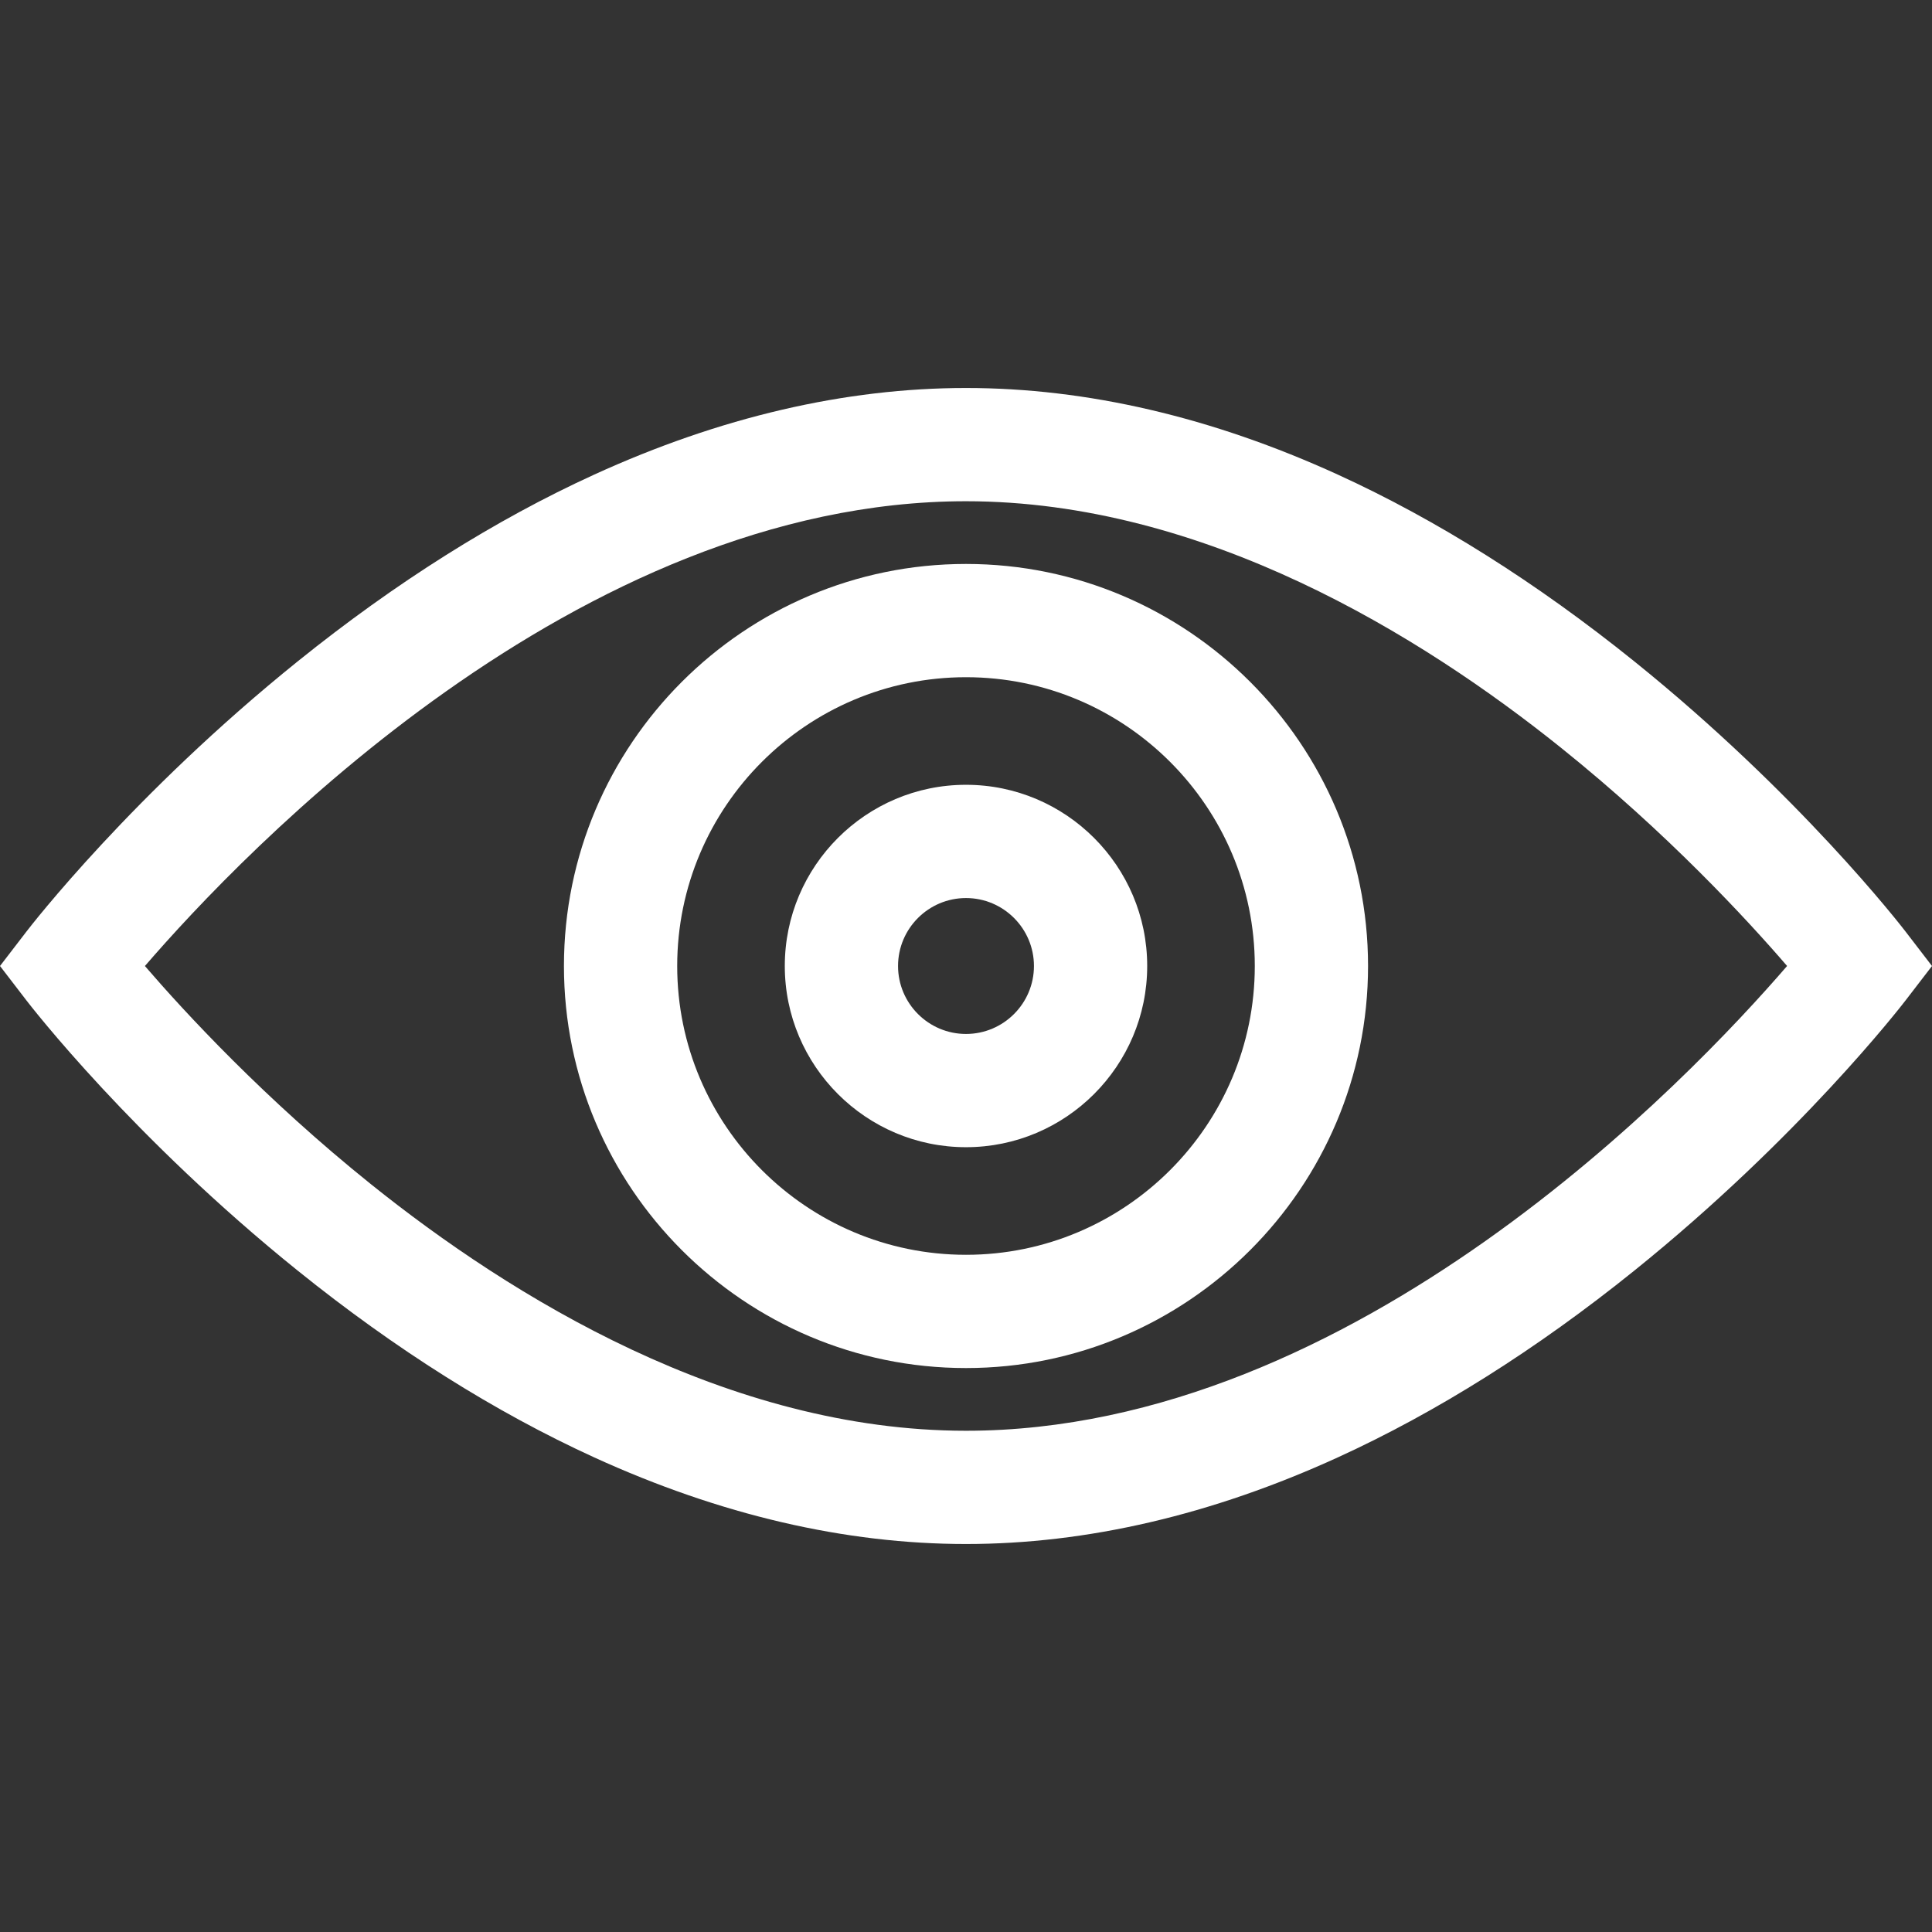
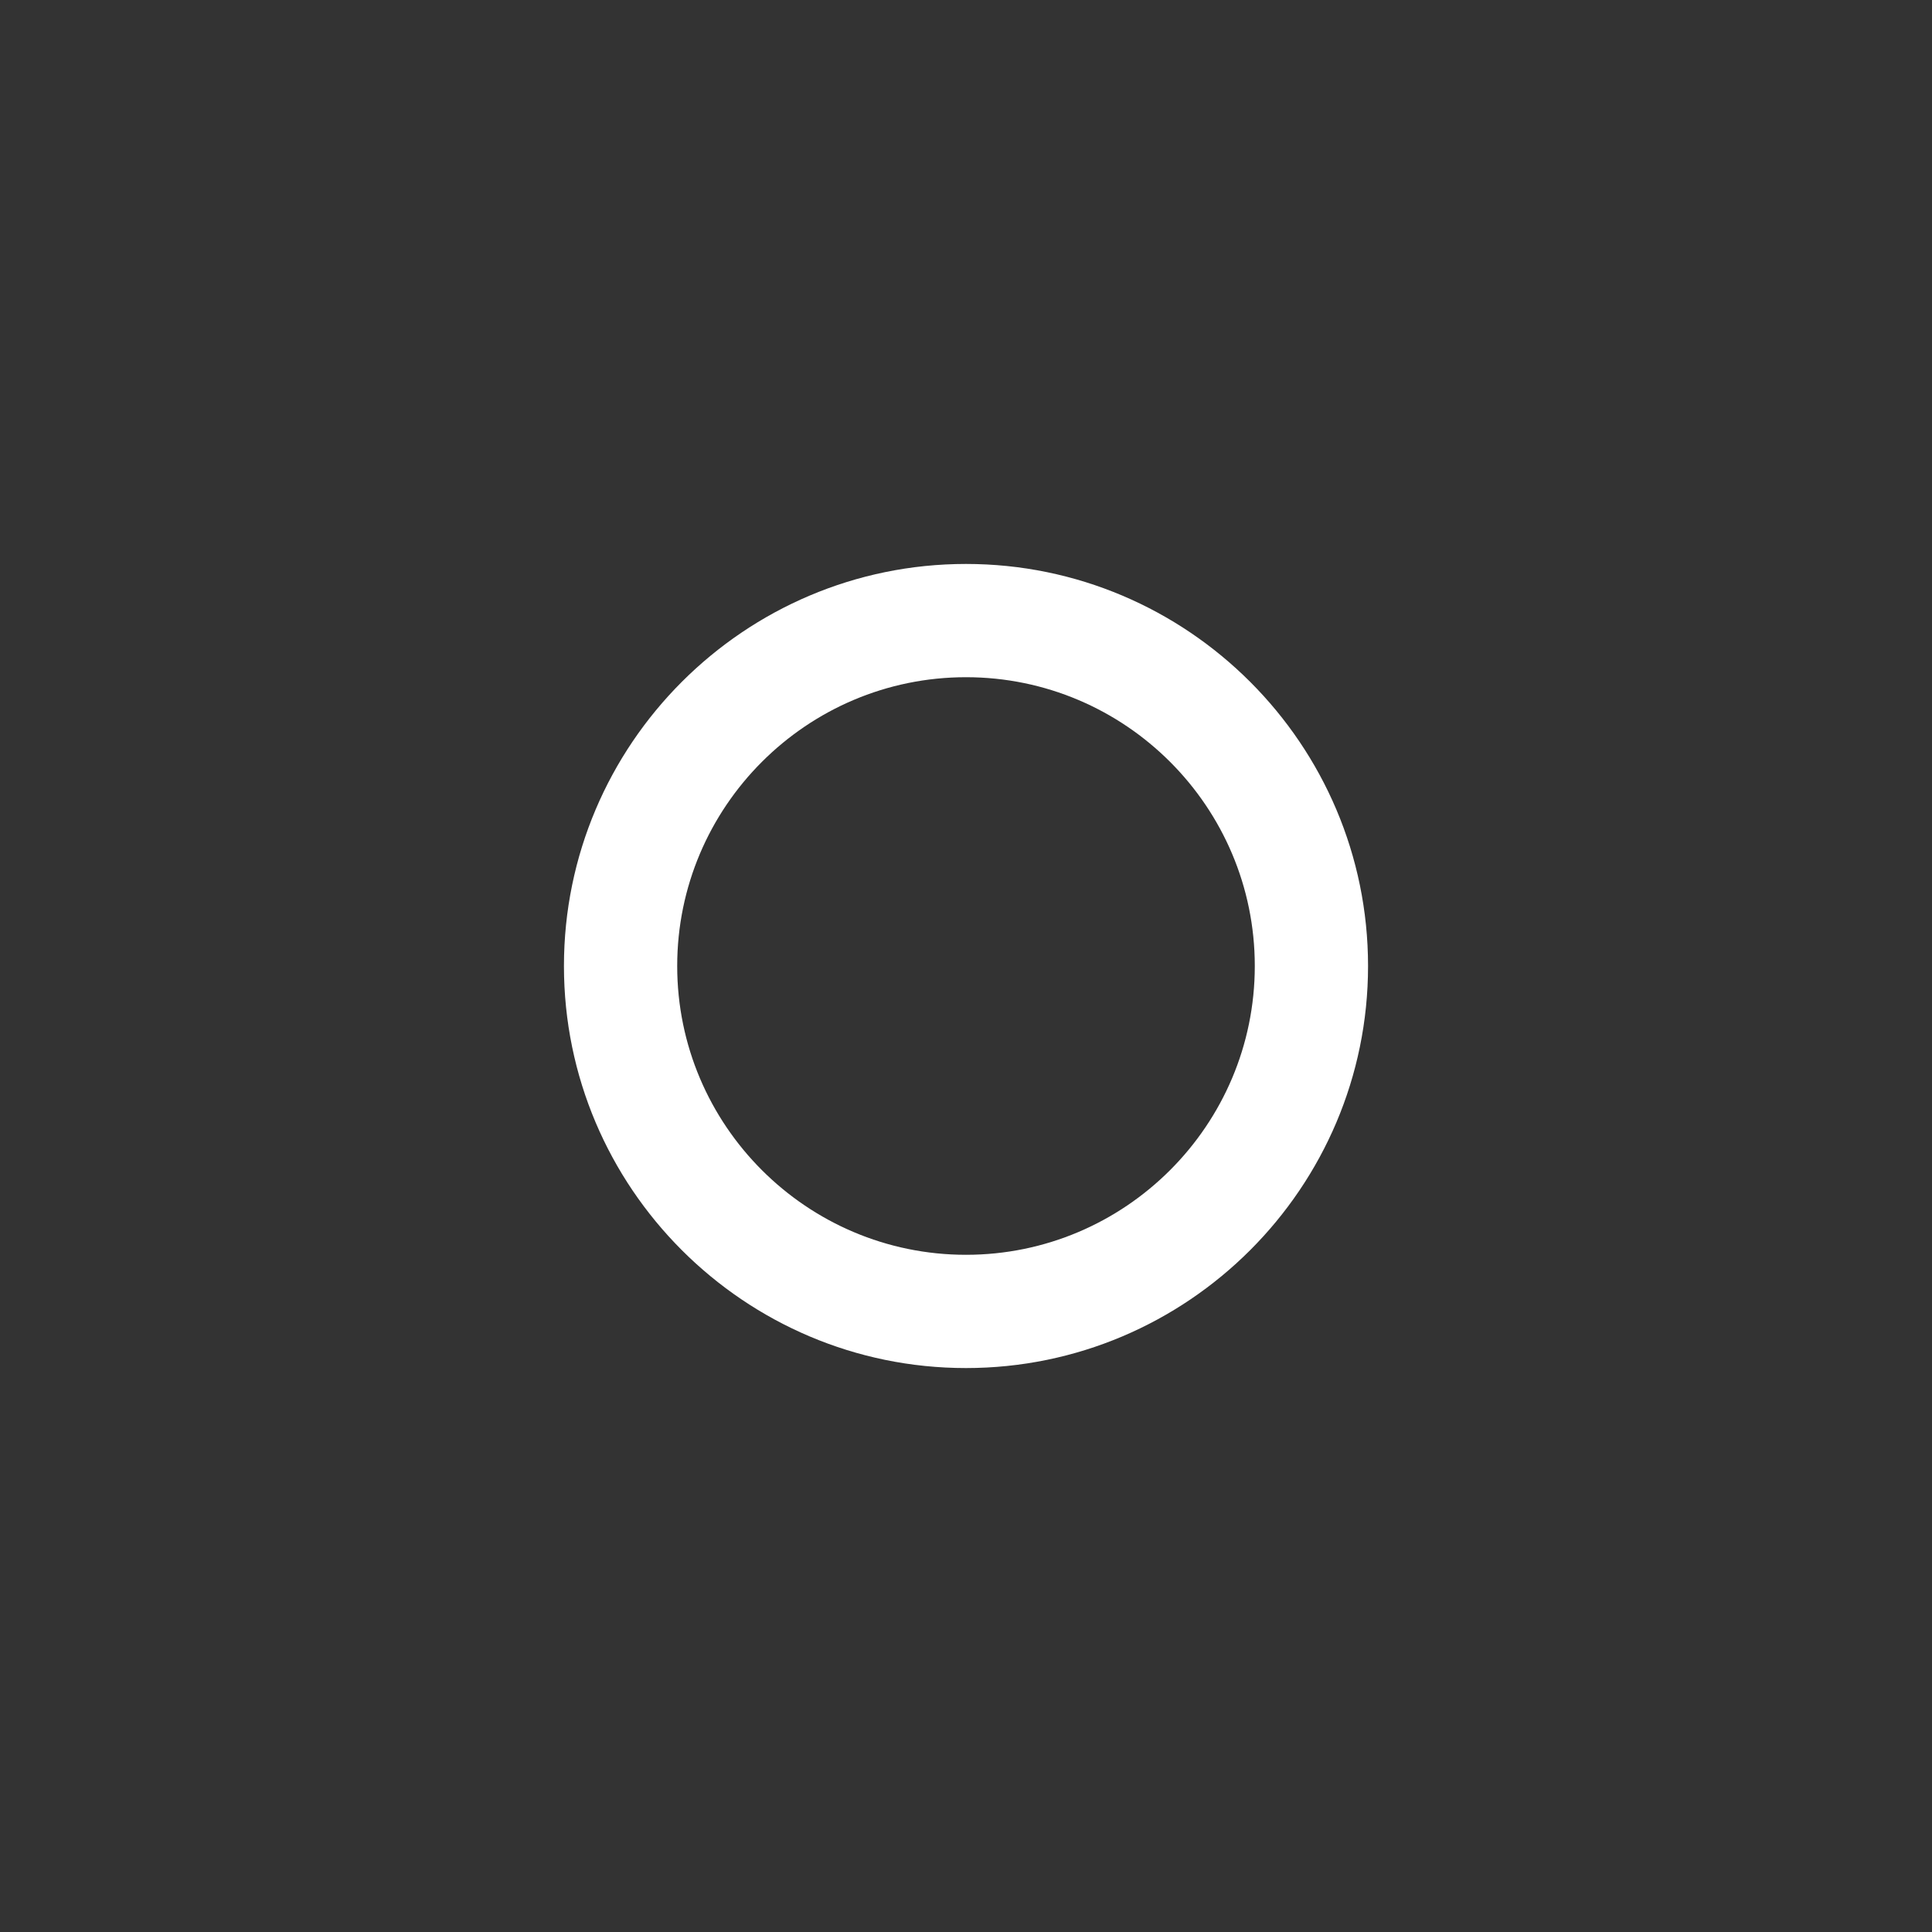
<svg xmlns="http://www.w3.org/2000/svg" fill="#ffffff" version="1.1" id="Capa_1" x="0px" y="0px" viewBox="0 0 512.001 512.001" style="enable-background:new 0 0 512.001 512.001;" xml:space="preserve">
  <rect x="0" y="0" width="512.001" height="512.001" fill="#333333" stroke="none" />
  <g>
    <g>
-       <path d="M504.978,246.858c-1.128-1.469-28.132-36.371-71.927-71.634c-25.882-20.838-52.304-37.479-78.534-49.457    c-33.338-15.226-66.484-22.946-98.516-22.946c-32.032,0-65.177,7.72-98.516,22.946c-26.23,11.979-52.653,28.619-78.534,49.457    c-43.796,35.263-70.8,70.165-71.928,71.634L0,256l7.022,9.142c1.128,1.469,28.132,36.37,71.928,71.634    c25.882,20.838,52.304,37.479,78.534,49.457C190.822,401.46,223.968,409.18,256,409.18c32.032,0,65.177-7.72,98.516-22.946    c26.23-11.979,52.653-28.619,78.534-49.457c43.796-35.263,70.8-70.165,71.927-71.634l7.023-9.142L504.978,246.858z M256,379.166    c-63.041,0-120.548-35.53-157.69-65.336c-28.208-22.637-49.326-45.541-59.908-57.825C64.244,226.055,152.971,132.834,256,132.834    c63.041,0,120.548,35.53,157.69,65.336c28.205,22.635,49.323,45.538,59.908,57.825C447.757,285.944,359.03,379.166,256,379.166z" />
-     </g>
+       </g>
  </g>
  <g>
    <g>
      <path d="M256,149.453c-58.751,0-106.548,47.796-106.548,106.548c0,58.751,47.796,106.548,106.548,106.548    c58.751,0,106.548-47.796,106.548-106.548S314.751,149.453,256,149.453z M256,332.535c-42.202,0-76.534-34.332-76.534-76.534    s34.332-76.534,76.534-76.534c42.202,0,76.534,34.332,76.534,76.534S298.201,332.535,256,332.535z" />
    </g>
  </g>
  <g>
    <g>
-       <path d="M256,207.979c-26.479,0-48.021,21.543-48.021,48.021c0,26.479,21.543,48.021,48.021,48.021    c26.479,0,48.021-21.543,48.021-48.021C304.022,229.522,282.479,207.979,256,207.979z M256,274.009    c-9.929,0-18.008-8.079-18.008-18.008s8.079-18.008,18.008-18.008s18.008,8.079,18.008,18.008S265.929,274.009,256,274.009z" />
-     </g>
+       </g>
  </g>
  <g>
</g>
  <g>
</g>
  <g>
</g>
  <g>
</g>
  <g>
</g>
  <g>
</g>
  <g>
</g>
  <g>
</g>
  <g>
</g>
  <g>
</g>
  <g>
</g>
  <g>
</g>
  <g>
</g>
  <g>
</g>
  <g>
</g>
</svg>